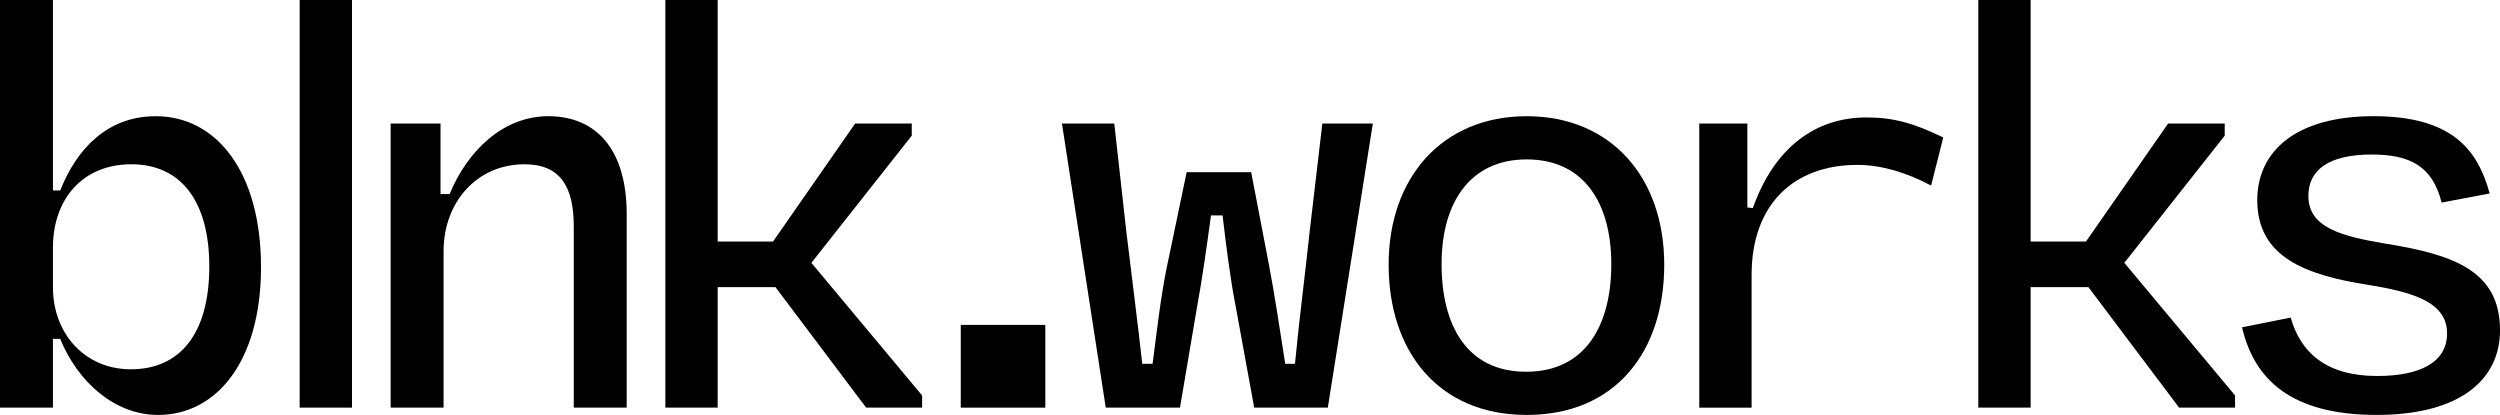
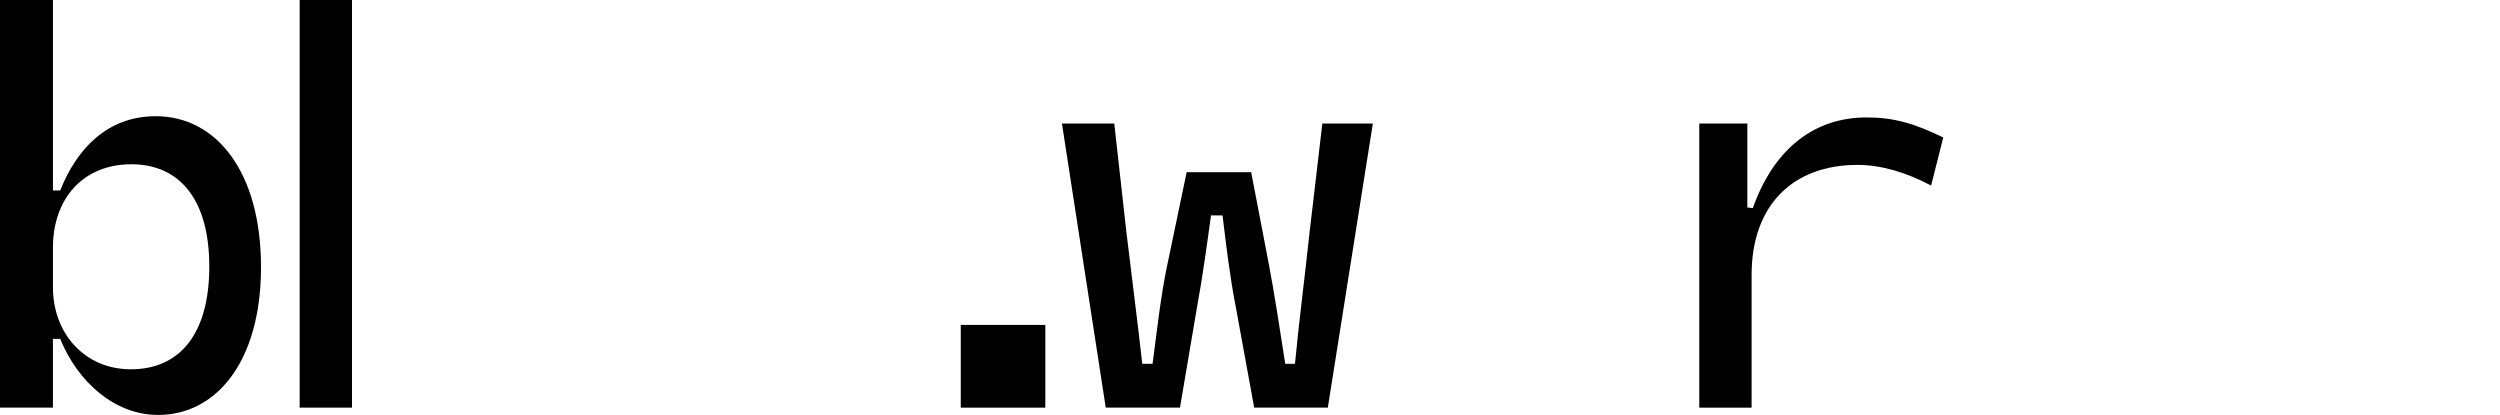
<svg xmlns="http://www.w3.org/2000/svg" viewBox="0 0 2238.18 371.48" data-name="Layer 2" id="Layer_2">
  <g data-name="Layer 1" id="Layer_1-2">
    <g>
      <path d="M141.62,371.48c-39.76,0-72.44-30.5-87.7-68.09h-6.54v61.55H0V0h47.39v170.49h6.54c14.71-37.04,41.94-66.45,85.52-66.45,54.47,0,94.23,50.11,94.23,135.08s-40.31,132.36-92.05,132.36ZM47.39,257.09c0,41.94,28.87,73.53,69.72,73.53,44.66,0,70.27-32.68,70.27-92.05s-26.15-91.51-69.72-91.51-70.27,31.05-70.27,74.62v35.4Z" />
-       <path d="M349.73,110.57h44.66v63.18h8.17c15.8-38.67,47.93-69.72,88.24-69.72,44.12,0,70.27,31.05,70.27,87.7v173.21h-47.39v-162.32c0-35.41-11.98-55.56-44.12-55.56-42.49,0-72.44,33.77-72.44,77.89v139.99h-47.39V110.57Z" />
-       <path d="M595.67,0h46.84v216.24h49.57l73.53-105.67h50.66v10.89l-89.87,113.84,99.13,118.74v10.89h-50.11l-81.16-107.85h-51.75v107.85h-46.84V0Z" />
      <path d="M860.14,290.87h75.71v74.08h-75.71v-74.08Z" />
      <path d="M950.73,110.57h46.84l10.89,97.5c4.9,41.4,9.8,77.89,14.16,117.65h9.26c3.81-28.87,7.08-58.83,12.53-85.52l17.98-86.06h57.74l15.8,82.25c4.9,25.6,9.8,57.74,14.71,89.33h8.71c3.81-39.76,8.72-76.8,13.07-117.65l11.44-97.5h45.21l-40.31,254.37h-65.91l-16.34-89.33c-5.45-27.78-8.71-55.56-11.98-82.79h-10.35c-3.81,27.78-7.63,55.56-12.53,82.25l-15.25,89.87h-66.45l-39.22-254.37Z" />
-       <path d="M1366.85,104.04c75.17,0,123.1,54.47,123.1,132.9s-44.12,134.54-123.1,134.54-123.64-56.65-123.64-134.54,47.93-132.9,123.64-132.9ZM1366.3,332.81c53.38,0,76.26-41.94,76.26-96.41s-24.51-93.69-75.71-93.69-76.26,39.22-76.26,93.69,22.33,96.41,75.71,96.41Z" />
      <path d="M1521.32,110.57h43.03v75.17l4.9.55c19.61-55.01,56.65-81.16,101.86-81.16,24.51,0,43.03,5.45,68.63,17.98l-10.89,43.03c-22.33-11.98-45.21-18.52-65.91-18.52-57.19,0-94.78,35.41-94.78,98.59v118.74h-46.84V110.57Z" />
-       <path d="M1771.12,0h46.84v216.24h49.57l73.53-105.67h50.66v10.89l-89.87,113.84,99.13,118.74v10.89h-50.11l-81.16-107.85h-51.75v107.85h-46.84V0Z" />
-       <path d="M2007.23,293.04l43.57-8.72c8.72,31.05,31.59,52.29,77.35,52.29,38.13,0,62.64-11.98,62.64-38.13,0-28.32-31.05-37.04-71.35-43.58-55.01-8.71-98.59-24.51-98.59-75.71,0-43.58,34.32-75.17,104.04-75.17s93.14,29.41,104.04,69.18l-43.03,8.17c-8.17-32.68-28.32-43.03-62.64-43.03-38.13,0-56.65,13.62-56.65,37.04,0,28.32,29.41,35.95,67.54,42.49,61.55,9.8,104.04,23.97,104.04,77.89,0,43.03-34.32,75.71-110.57,75.71s-109.48-31.59-120.38-78.43Z" />
      <rect height="364.94" width="46.84" x="268.28" />
    </g>
  </g>
</svg>